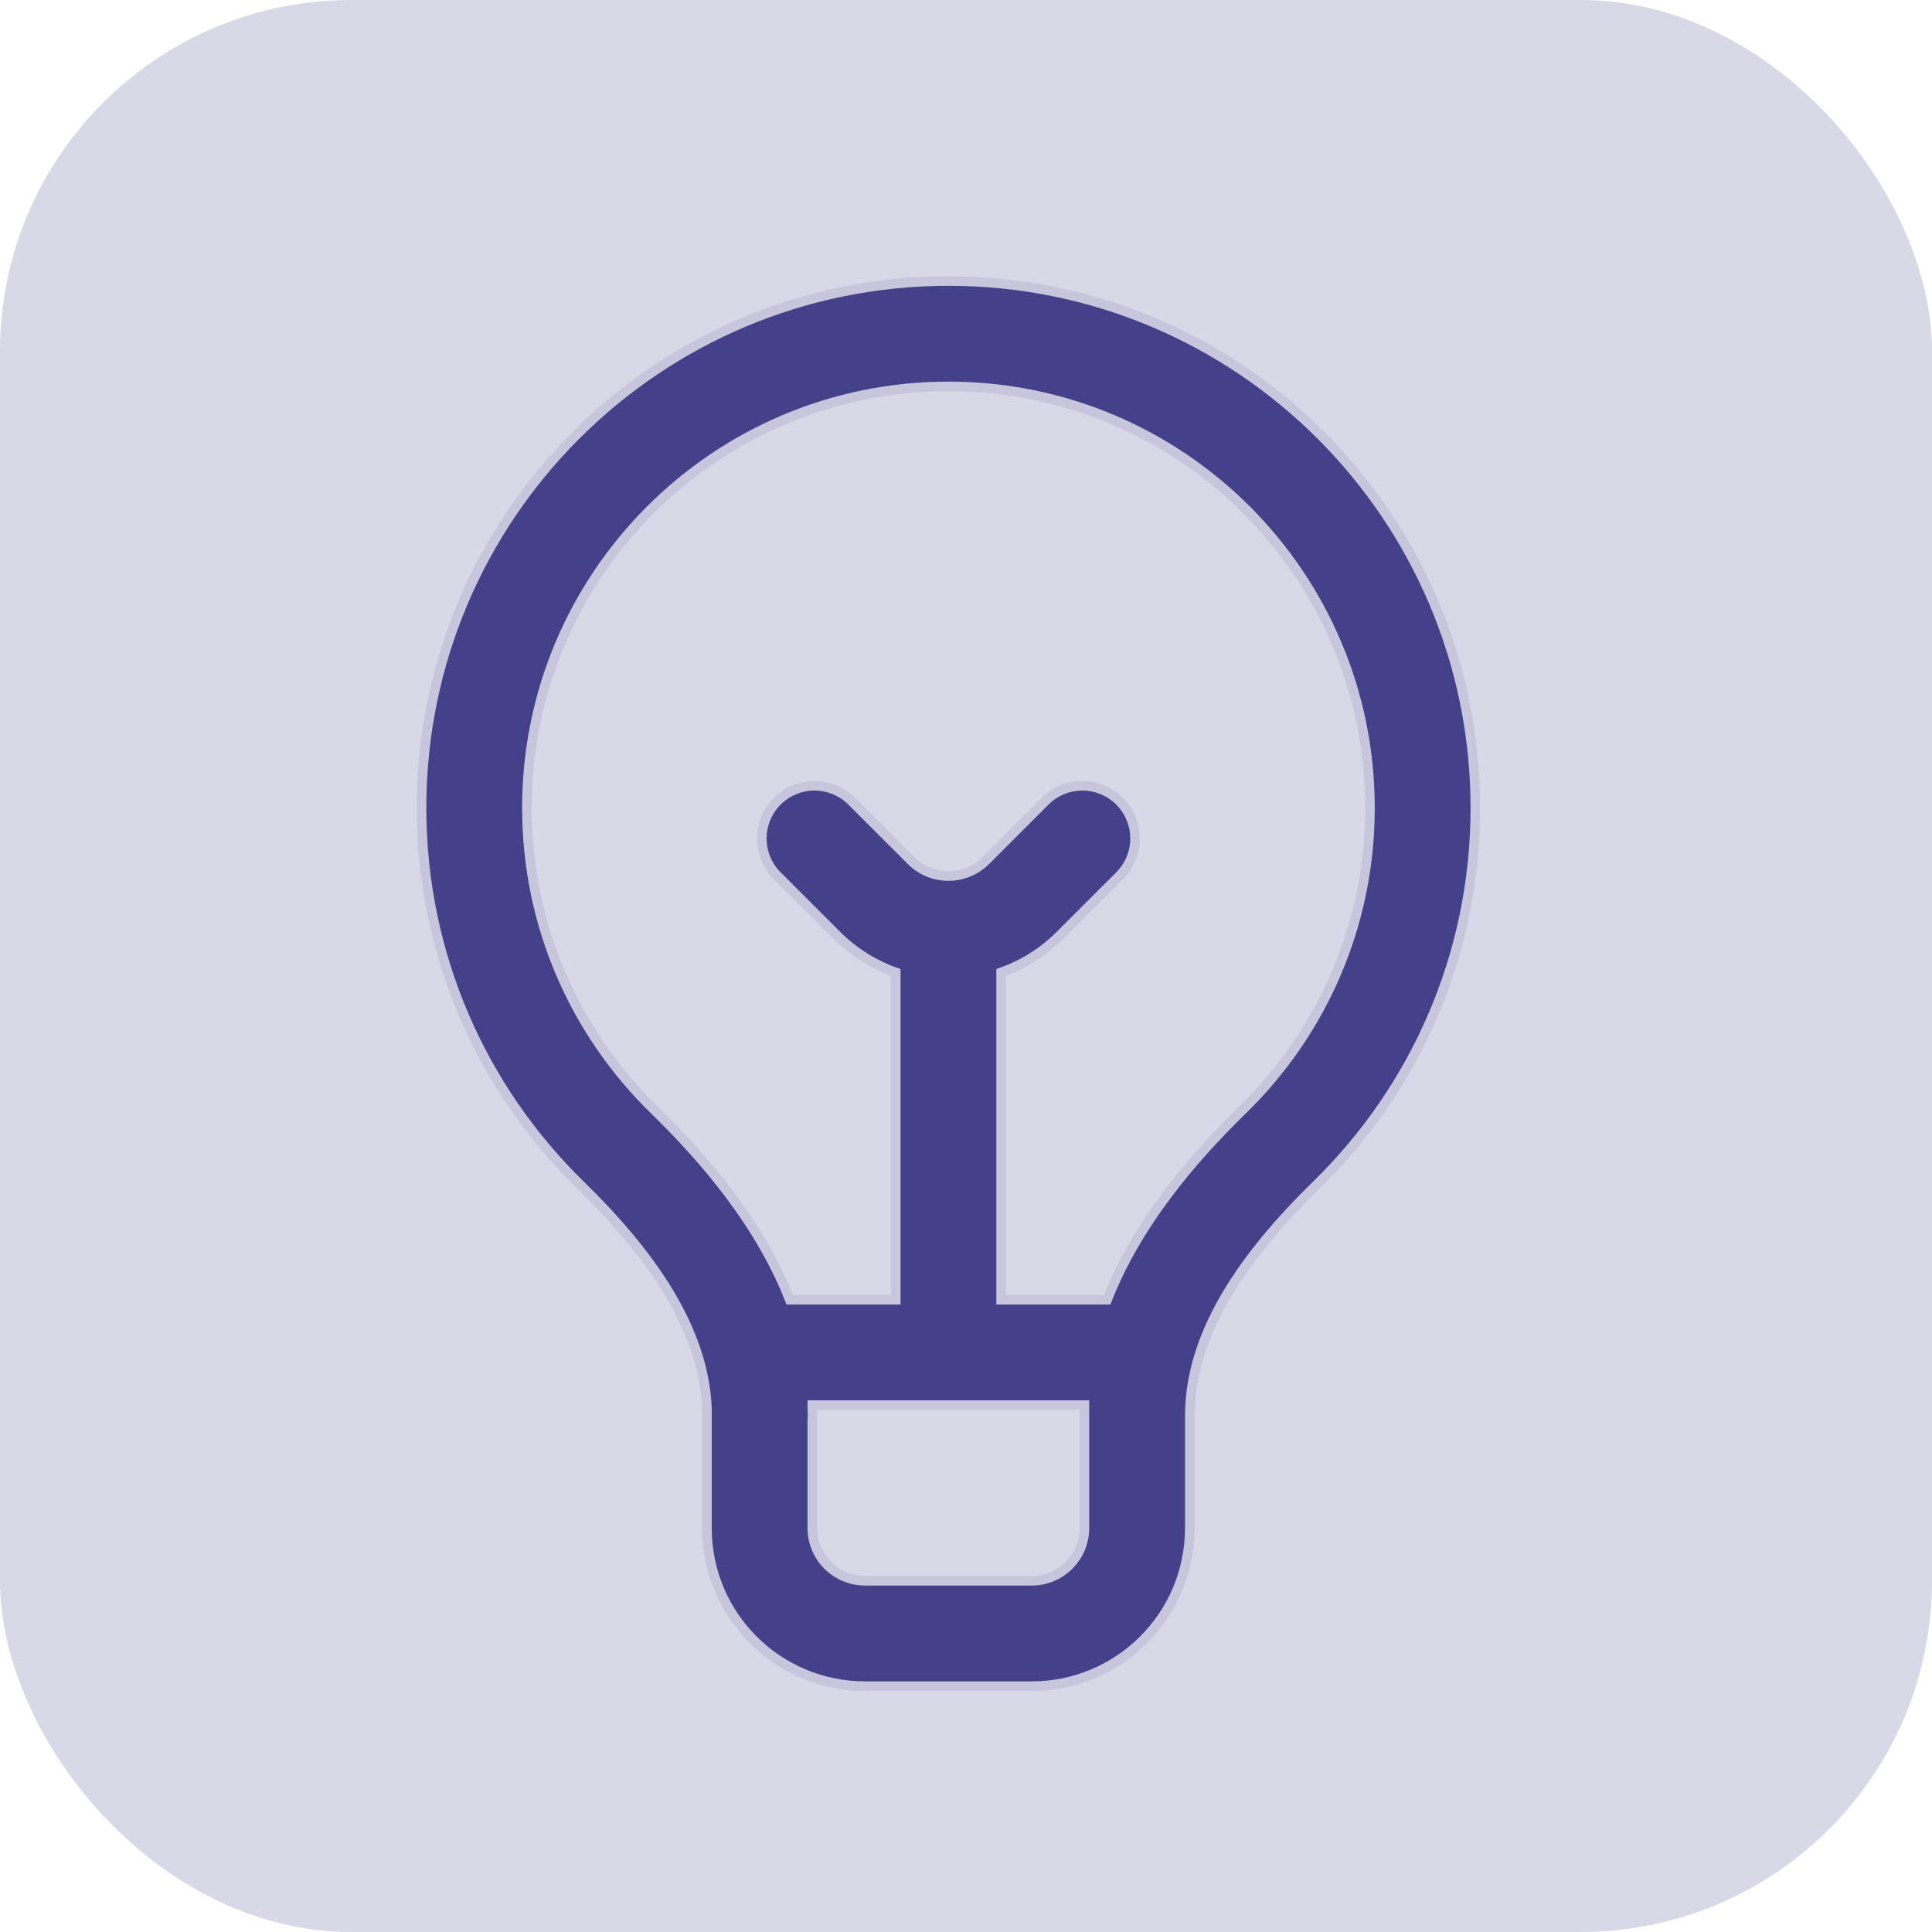
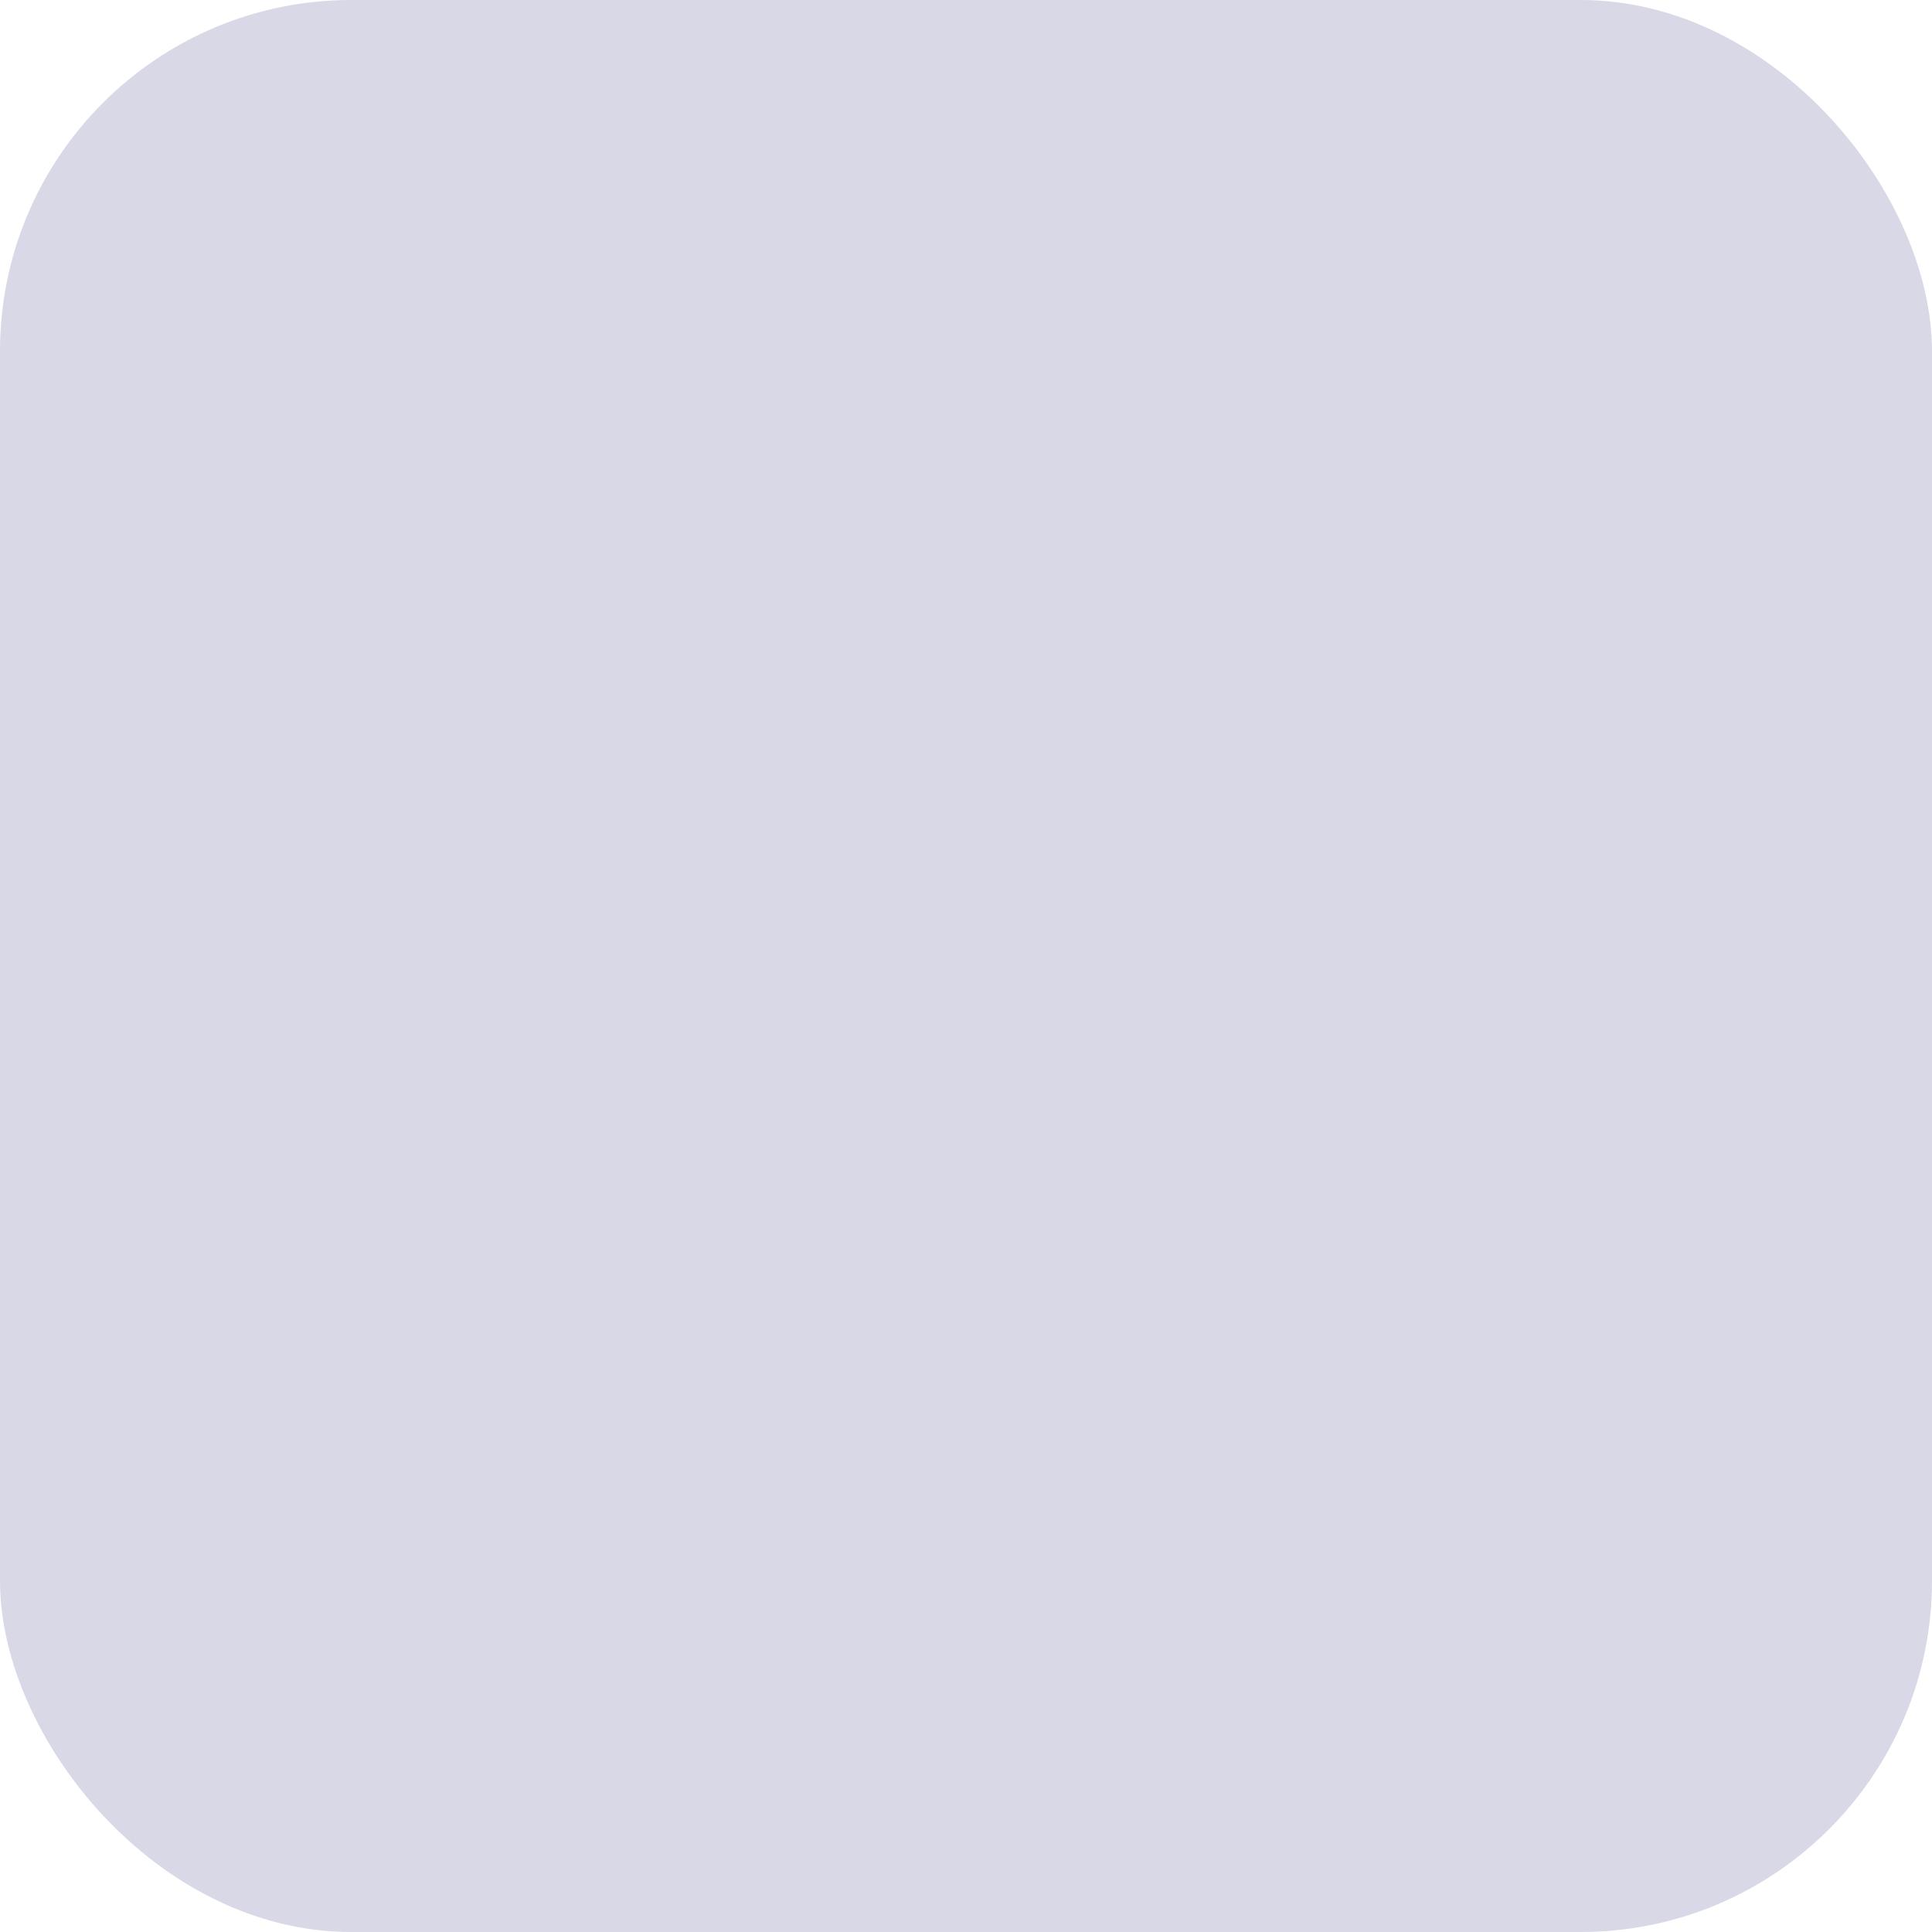
<svg xmlns="http://www.w3.org/2000/svg" width="55" height="55" viewBox="0 0 55 55" fill="none">
  <rect opacity="0.2" width="55" height="55" rx="10" fill="#44408A" />
-   <path fill-rule="evenodd" clip-rule="evenodd" d="M20.125 40.091C20.034 37.829 18.538 35.702 16.52 33.732C13.733 31.01 12 27.206 12 23C12 14.716 18.716 8 27 8C35.284 8 42 14.716 42 23C42 27.206 40.267 31.01 37.48 33.731C35.398 35.765 33.871 37.965 33.871 40.309V43.501C33.871 45.986 31.857 48.001 29.371 48.001H24.625C22.14 48.001 20.125 45.986 20.125 43.501V40.091ZM15 23C15 16.373 20.373 11 27 11C33.627 11 39 16.373 39 23C39 26.365 37.617 29.405 35.384 31.585C33.902 33.033 32.361 34.852 31.518 37.001H28.5V27.683C29.114 27.466 29.691 27.112 30.182 26.621L31.873 24.93C32.459 24.344 32.459 23.395 31.873 22.809C31.287 22.223 30.338 22.223 29.752 22.809L28.061 24.5C27.475 25.085 26.525 25.085 25.939 24.5L24.248 22.809C23.662 22.223 22.713 22.223 22.127 22.809C21.541 23.395 21.541 24.345 22.127 24.93L23.818 26.621C24.31 27.112 24.886 27.466 25.5 27.683V37.001H22.483C21.64 34.852 20.099 33.033 18.616 31.586C16.383 29.405 15 26.365 15 23ZM23.125 40.426C23.128 40.388 23.13 40.349 23.13 40.31C23.13 40.218 23.128 40.127 23.125 40.036V40.001H30.871V43.501C30.871 44.329 30.2 45.001 29.371 45.001H24.625C23.797 45.001 23.125 44.329 23.125 43.501V40.426Z" fill="#44408A" stroke="#C7C6DC" stroke-width="0.273" />
</svg>